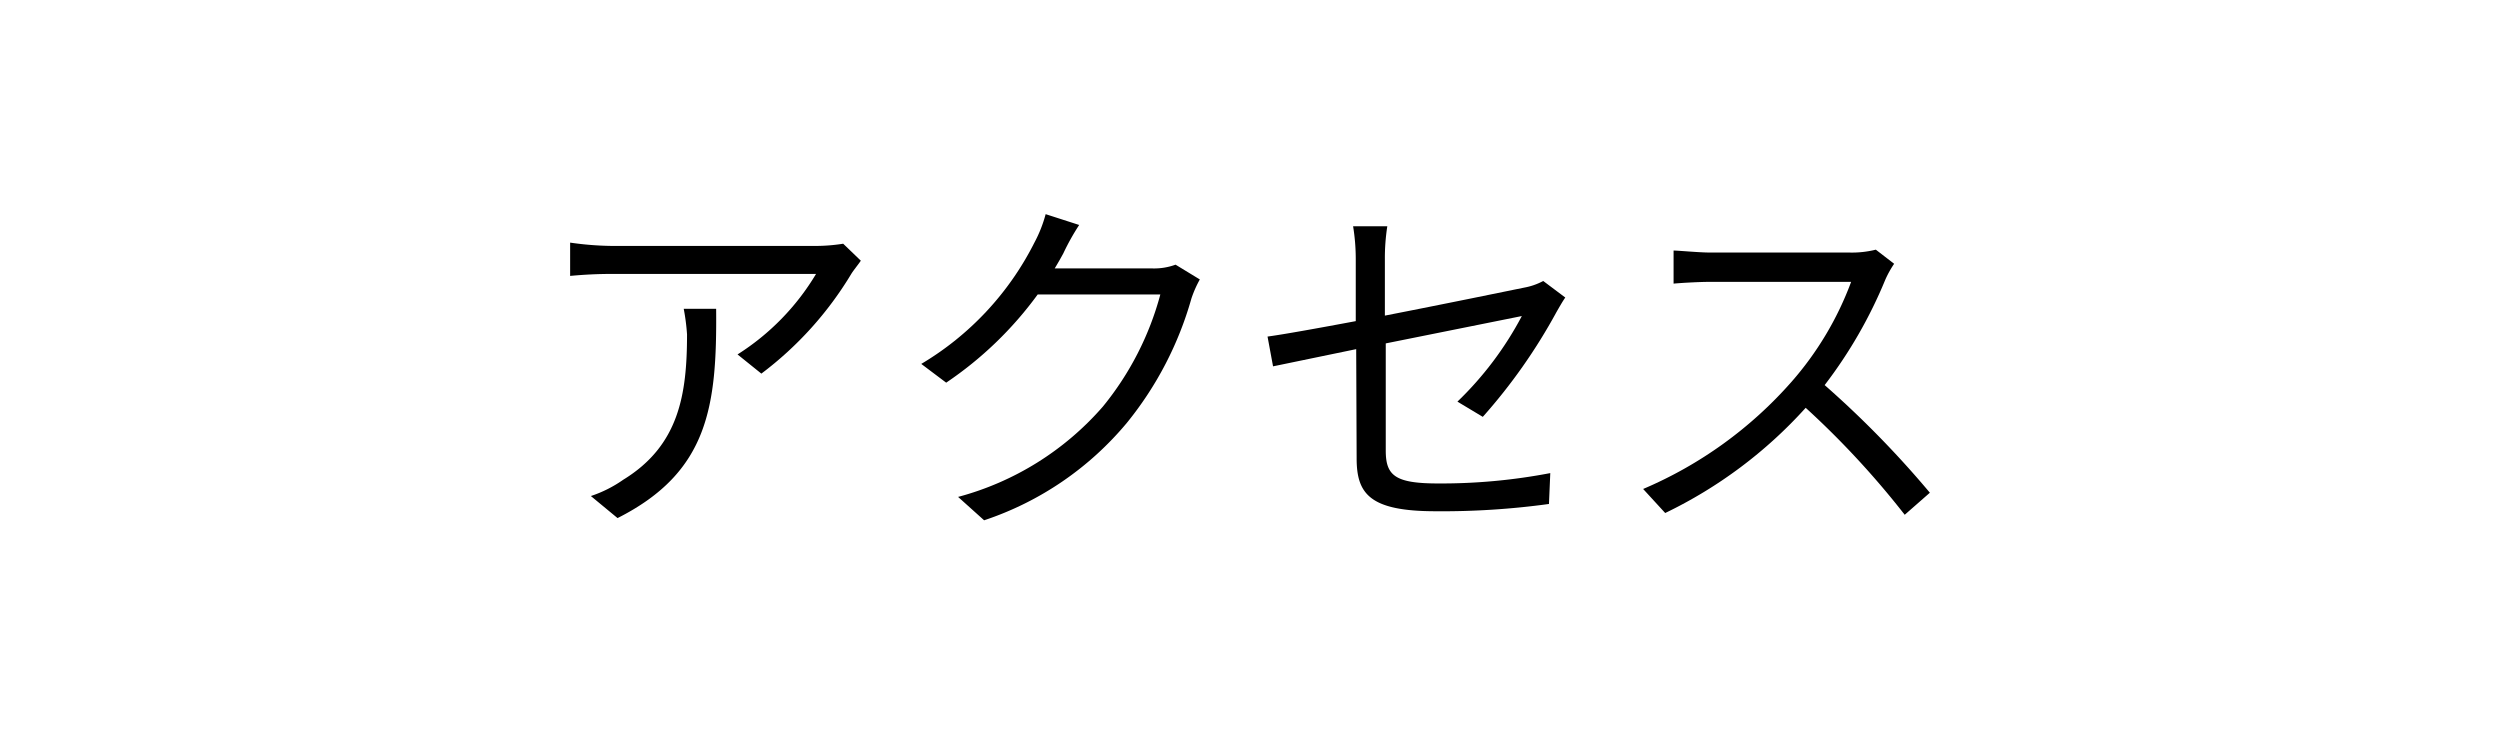
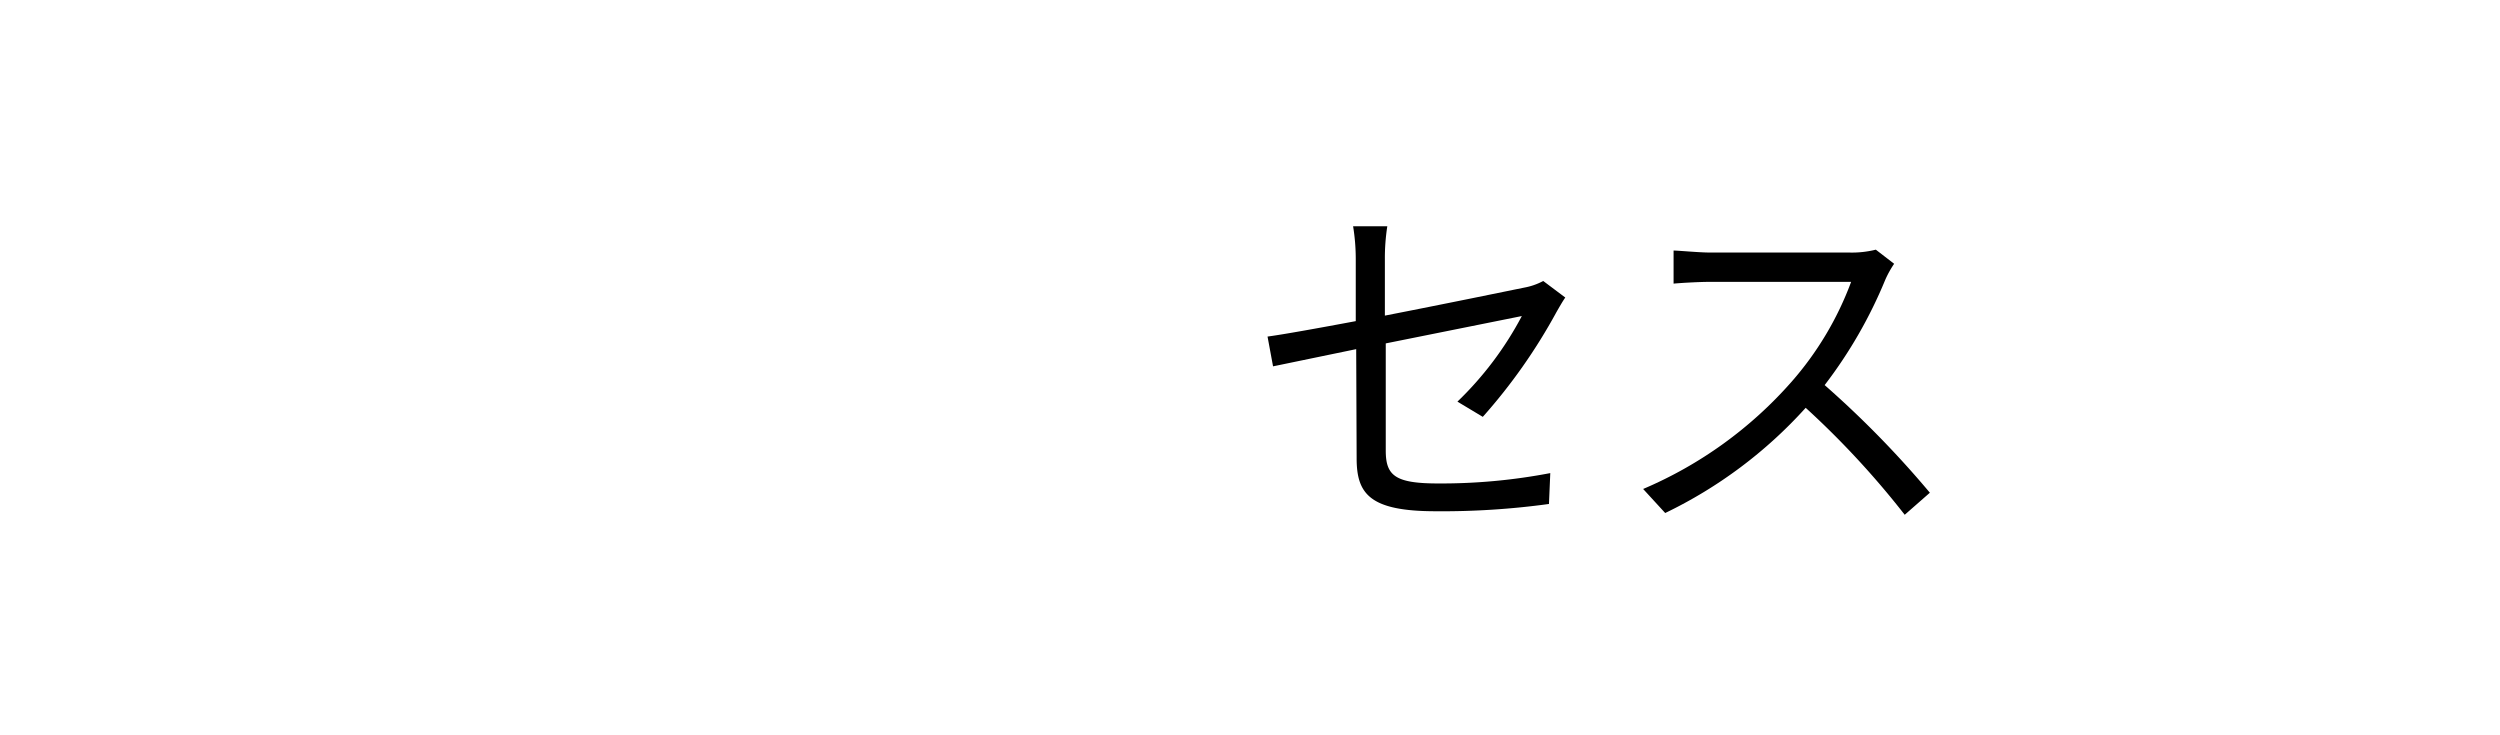
<svg xmlns="http://www.w3.org/2000/svg" width="113.35" height="33.31" viewBox="0 0 113.35 33.31">
  <defs>
    <style>.cls-1{fill:#fff;}</style>
  </defs>
  <g id="レイヤー_2" data-name="レイヤー 2">
    <g id="レイヤー_1-2" data-name="レイヤー 1">
      <rect class="cls-1" width="113.35" height="33.31" />
-       <path d="M38.59,12.43a15.9,15.9,0,0,1-4.07,4.51l-1.08-.87A11,11,0,0,0,37,12.42H27.71q-.9,0-1.86.09V11a14.14,14.14,0,0,0,1.86.15h9.37a8.07,8.07,0,0,0,1.15-.1l.8.77C38.91,12,38.7,12.25,38.59,12.43ZM28,23.49l-1.21-1a5.64,5.64,0,0,0,1.47-.74c2.53-1.55,2.89-3.87,2.89-6.59A9.57,9.57,0,0,0,31,14h1.47C32.51,18.43,32.12,21.41,28,23.49Z" />
-       <path d="M48.21,11.49c-.12.22-.25.45-.39.68h4.42A2.81,2.81,0,0,0,53.3,12l1.1.67a5.1,5.1,0,0,0-.38.86,15.7,15.7,0,0,1-2.91,5.62,14.29,14.29,0,0,1-6.49,4.44l-1.18-1.06A13.23,13.23,0,0,0,50,18.44a13.58,13.58,0,0,0,2.61-5.09H47.05a16.61,16.61,0,0,1-4.15,4l-1.13-.85A13.42,13.42,0,0,0,46.9,11a6,6,0,0,0,.51-1.29l1.52.49A10.54,10.54,0,0,0,48.21,11.49Z" />
      <path d="M61.49,15.83l-3.77.78-.25-1.35c.74-.1,2.29-.38,4-.7v-2.8a9.29,9.29,0,0,0-.12-1.5h1.55a9.47,9.47,0,0,0-.11,1.5v2.55c2.77-.54,5.63-1.13,6.32-1.27a2.92,2.92,0,0,0,.86-.3l1,.75c-.12.17-.28.45-.4.66a25.34,25.34,0,0,1-3.34,4.75l-1.15-.69A15.24,15.24,0,0,0,69,14.33l-6.17,1.24v4.86c0,1.13.42,1.49,2.37,1.49a26.22,26.22,0,0,0,5.09-.47l-.06,1.4a35.5,35.5,0,0,1-5.13.33c-3,0-3.59-.79-3.59-2.4Z" />
      <path d="M85.48,12.68a20.94,20.94,0,0,1-2.75,4.78,44.72,44.72,0,0,1,4.77,4.88l-1.14,1a39.31,39.31,0,0,0-4.49-4.85,20.61,20.61,0,0,1-6.37,4.77l-1-1.09a18.69,18.69,0,0,0,6.72-4.85,14.5,14.5,0,0,0,2.71-4.54H77.52c-.57,0-1.46.06-1.64.08V11.36c.22,0,1.16.09,1.64.09h6.31a4.49,4.49,0,0,0,1.22-.13l.83.64A4.64,4.64,0,0,0,85.48,12.68Z" />
    </g>
  </g>
</svg>